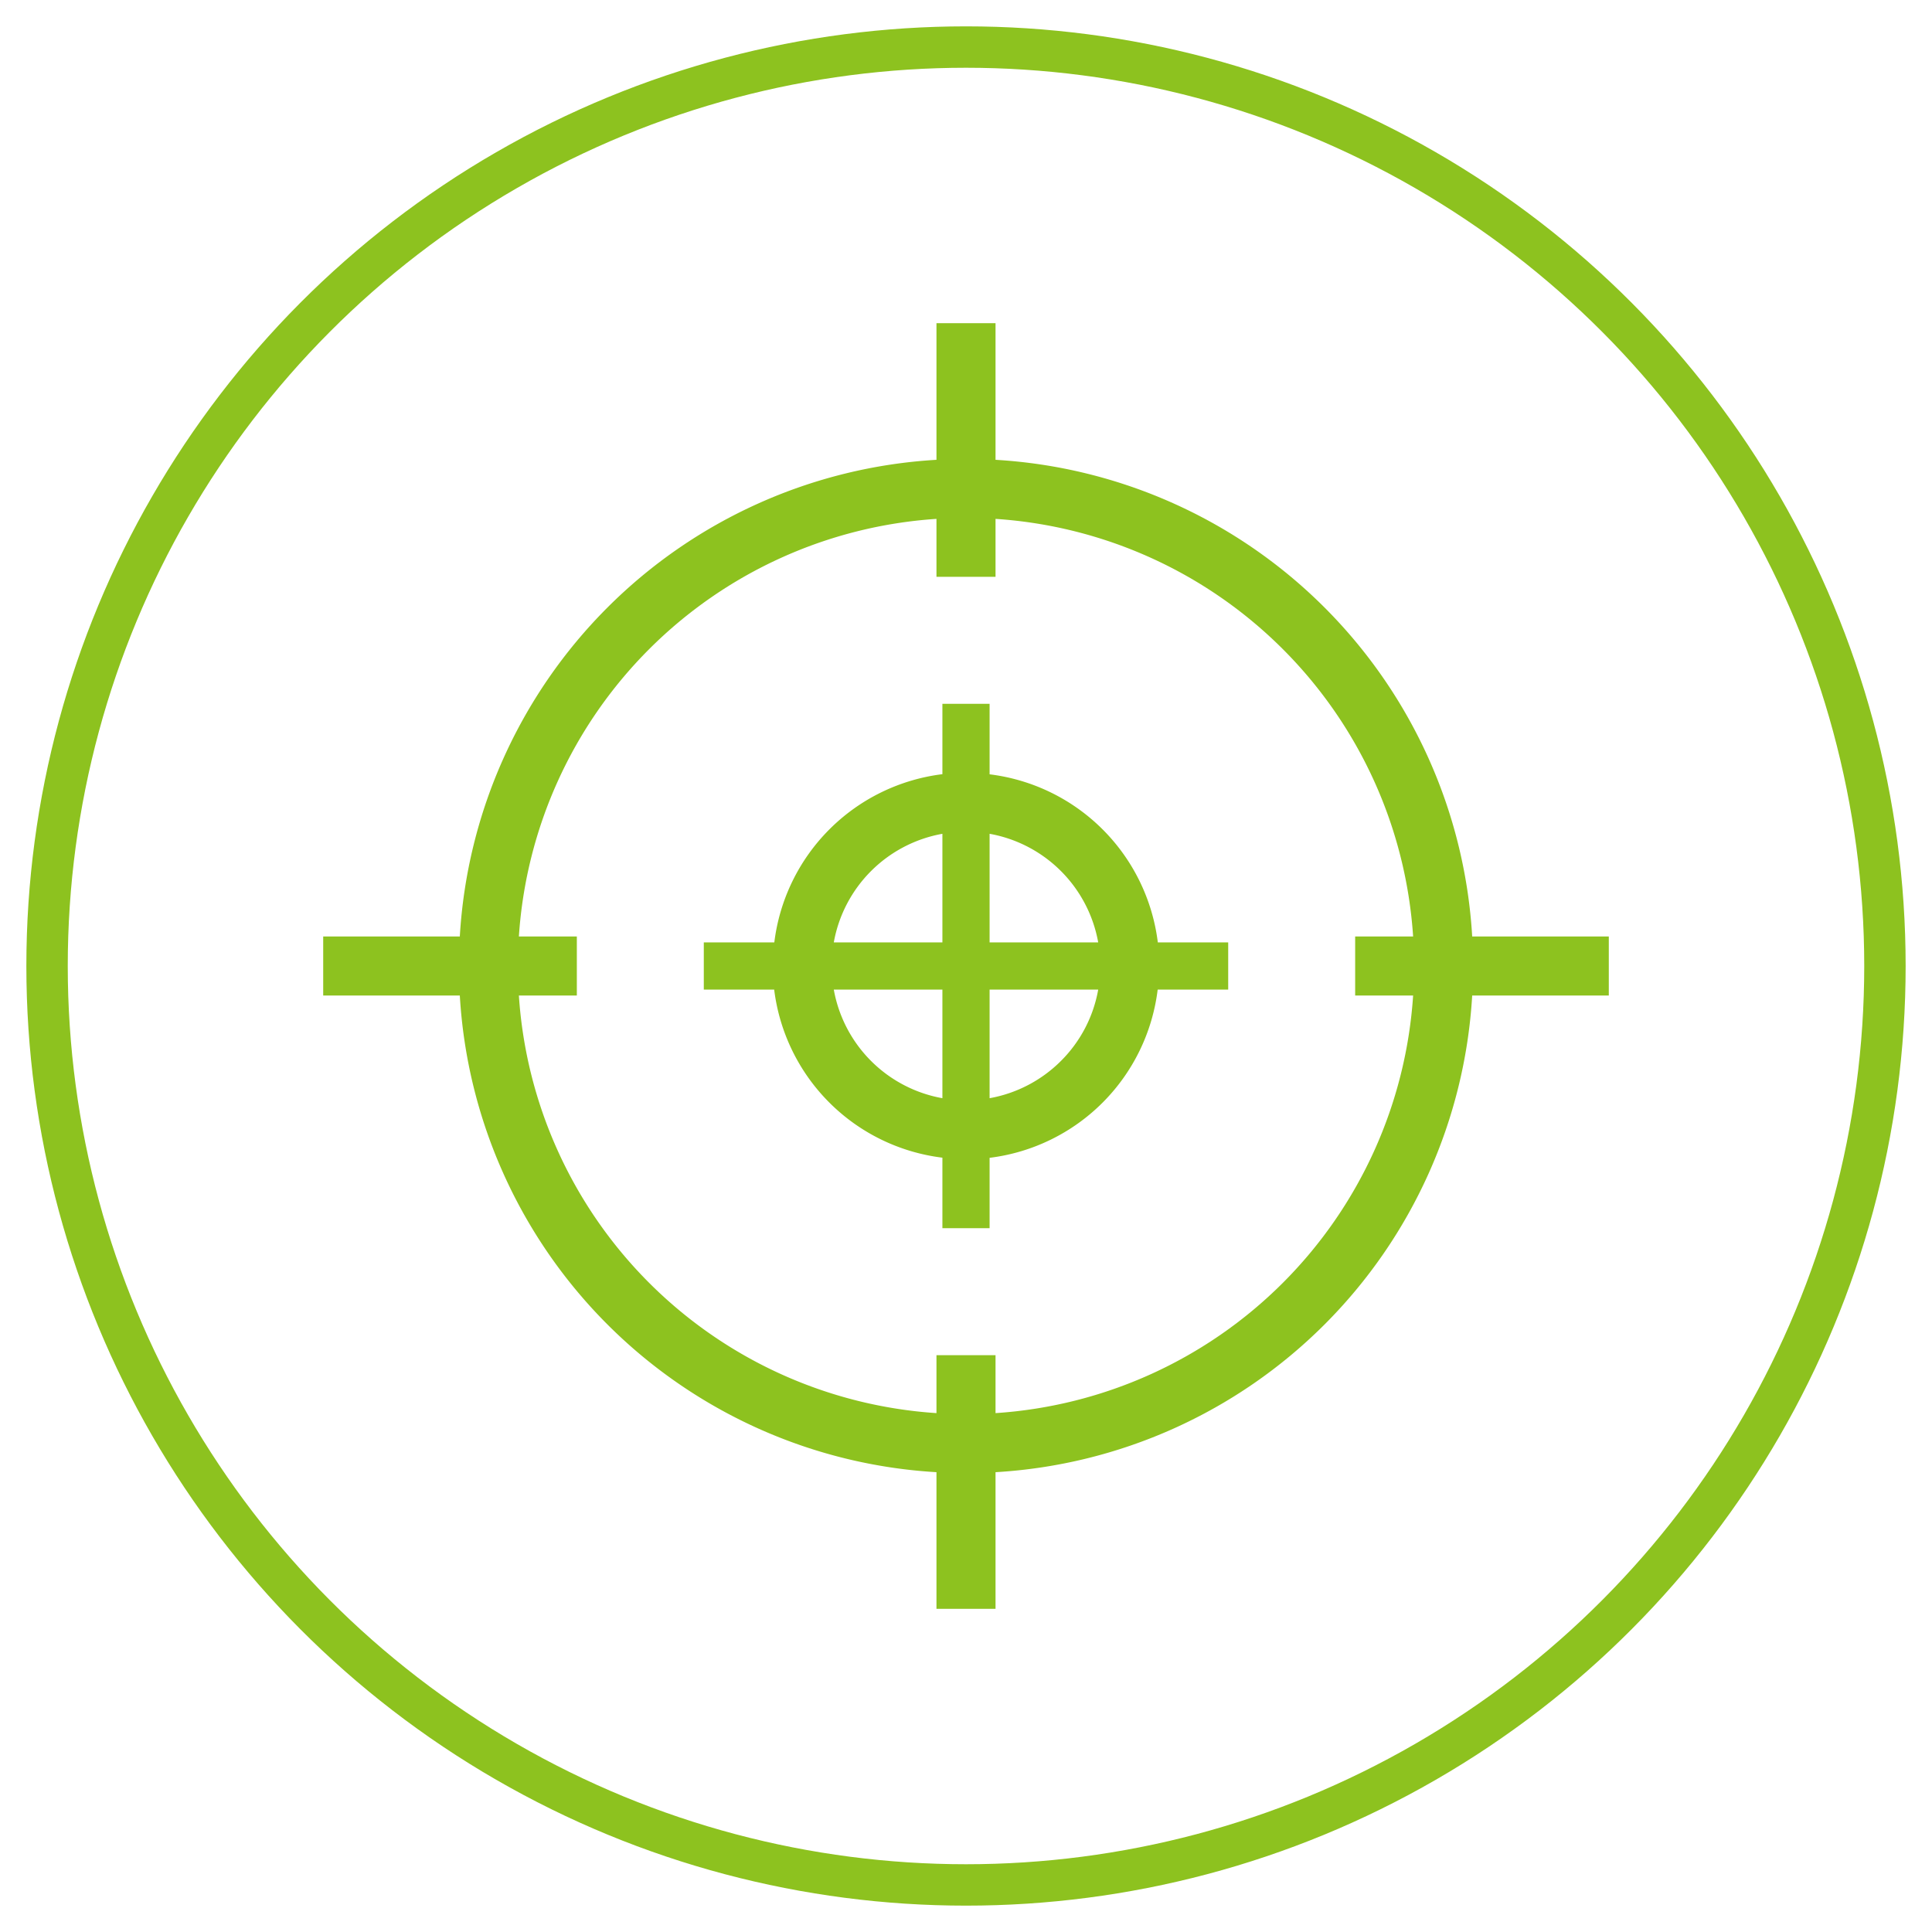
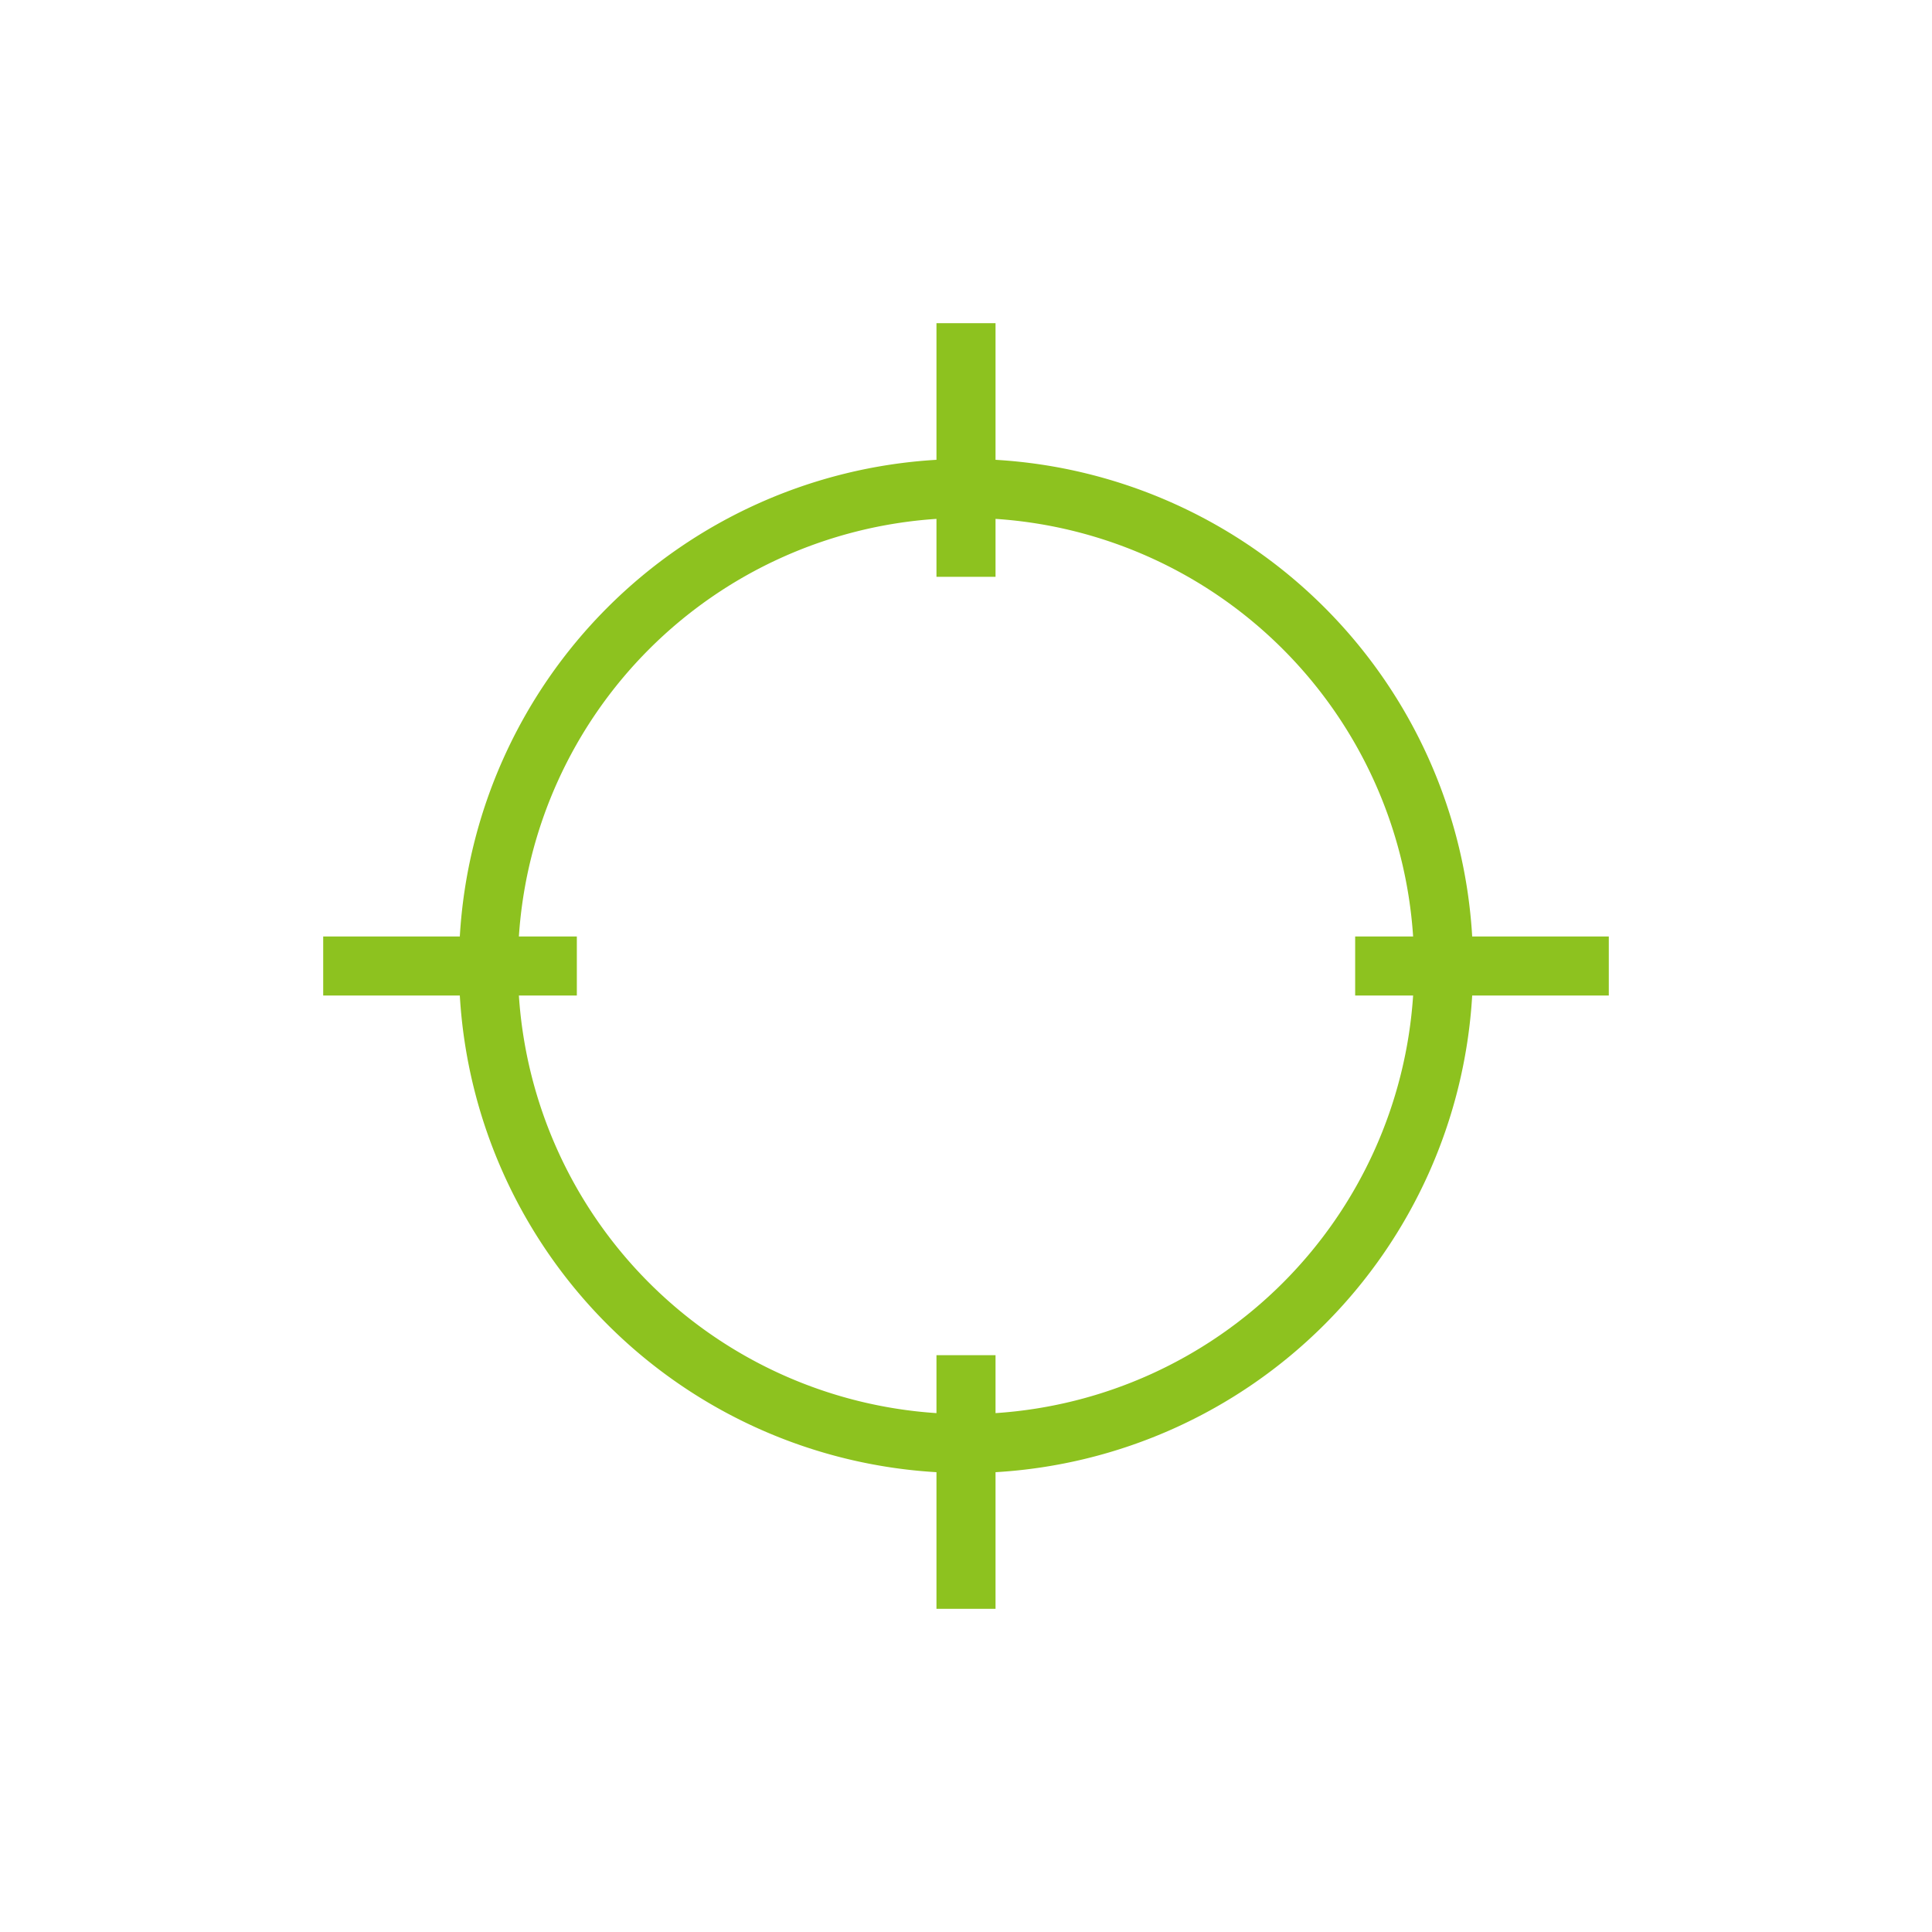
<svg xmlns="http://www.w3.org/2000/svg" width="140" height="140" viewBox="0 0 140 140">
  <g>
    <g>
-       <circle cx="70" cy="70" r="66.59" style="fill: none;stroke: #8dc21f;stroke-miterlimit: 10;stroke-width: 3px" />
      <g>
-         <path d="M71.71,56.11V51H68.29v5.1A14,14,0,0,0,56.11,68.29H51v3.42h5.1A14,14,0,0,0,68.29,83.89V89h3.42v-5.1A14,14,0,0,0,83.89,71.71H89V68.29h-5.1A14,14,0,0,0,71.71,56.11ZM68.29,79.58a9.74,9.74,0,0,1-7.87-7.87h7.87Zm0-11.29H60.42a9.74,9.74,0,0,1,7.87-7.87Zm8.59,8.59a9.74,9.74,0,0,1-5.17,2.7V71.71h7.87A9.67,9.67,0,0,1,76.88,76.88Zm-5.17-8.59V60.42a9.74,9.74,0,0,1,7.87,7.87Z" style="fill: #8dc21f" />
        <path d="M106.68,67.86A36.75,36.75,0,0,0,72.14,33.32v-9.9H67.86v9.9A36.75,36.75,0,0,0,33.32,67.86h-9.9v4.28h9.9a36.75,36.75,0,0,0,34.54,34.54v9.9h4.28v-9.9a36.75,36.75,0,0,0,34.54-34.54h9.9V67.86Zm-4.28,4.28A32.47,32.47,0,0,1,72.14,102.4V98.2H67.86v4.2A32.47,32.47,0,0,1,37.6,72.14h4.2V67.86H37.6A32.47,32.47,0,0,1,67.86,37.6v4.2h4.28V37.6A32.47,32.47,0,0,1,102.4,67.86H98.2v4.28Z" style="fill: #8dc21f" />
      </g>
    </g>
-     <rect width="140" height="140" style="fill: none" />
  </g>
</svg>